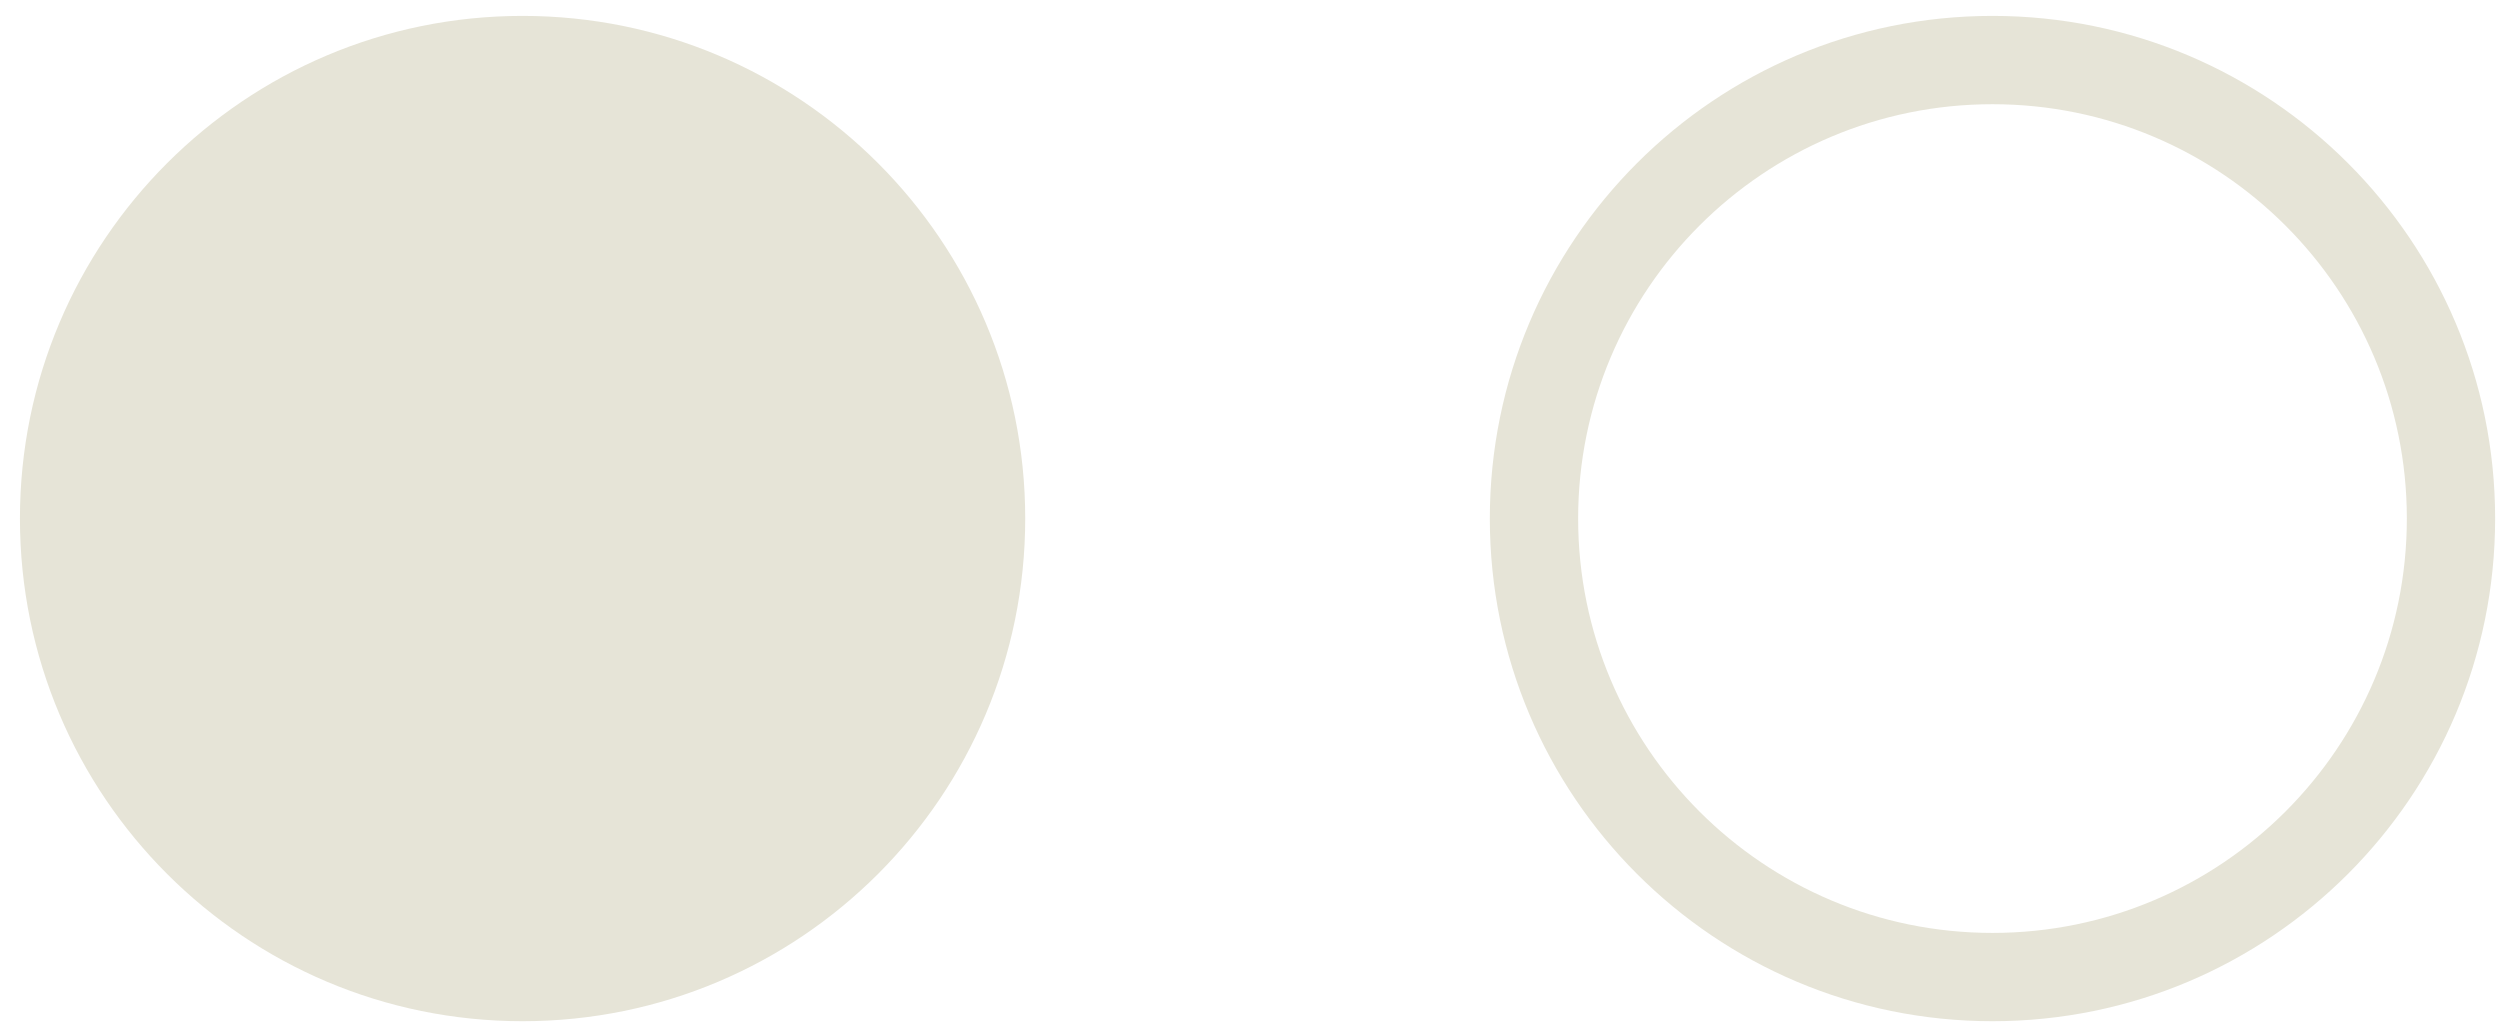
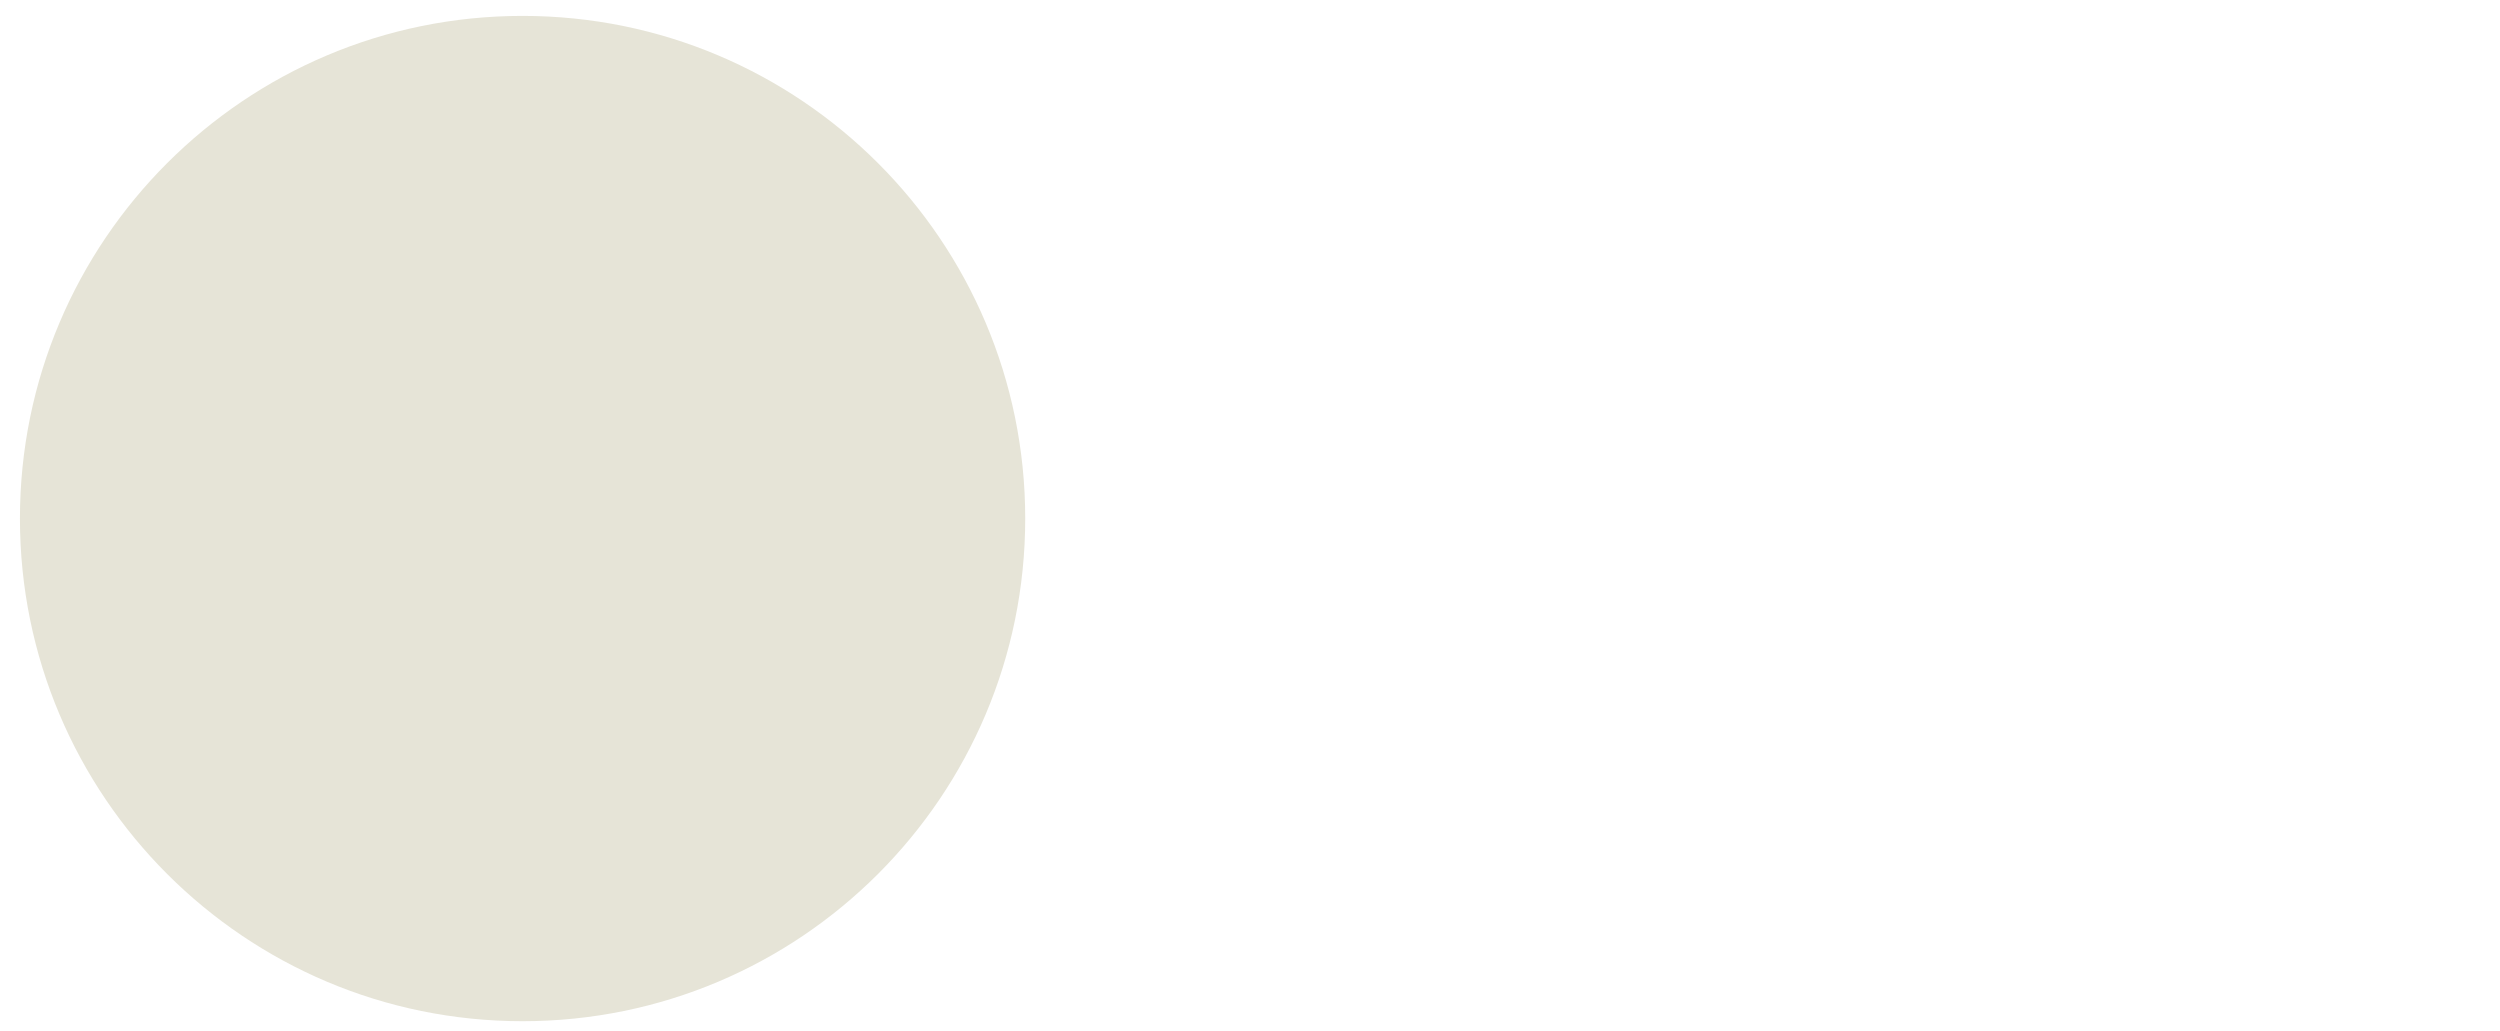
<svg xmlns="http://www.w3.org/2000/svg" width="114" height="47" viewBox="0 0 114 47" fill="none">
  <path d="M46.75 23.646C46.75 36.305 36.488 46.567 23.829 46.567C11.171 46.567 0.909 36.305 0.909 23.646C0.909 10.987 11.171 0.725 23.829 0.725C36.488 0.725 46.75 10.987 46.75 23.646Z" fill="#E6E4D7" />
-   <path fill-rule="evenodd" clip-rule="evenodd" d="M90.857 42.541C101.292 42.541 109.752 34.081 109.752 23.646C109.752 13.211 101.292 4.752 90.857 4.752C80.422 4.752 71.963 13.211 71.963 23.646C71.963 34.081 80.422 42.541 90.857 42.541ZM90.857 46.567C103.516 46.567 113.778 36.305 113.778 23.646C113.778 10.987 103.516 0.725 90.857 0.725C78.198 0.725 67.936 10.987 67.936 23.646C67.936 36.305 78.198 46.567 90.857 46.567Z" fill="#E6E4D7" />
</svg>